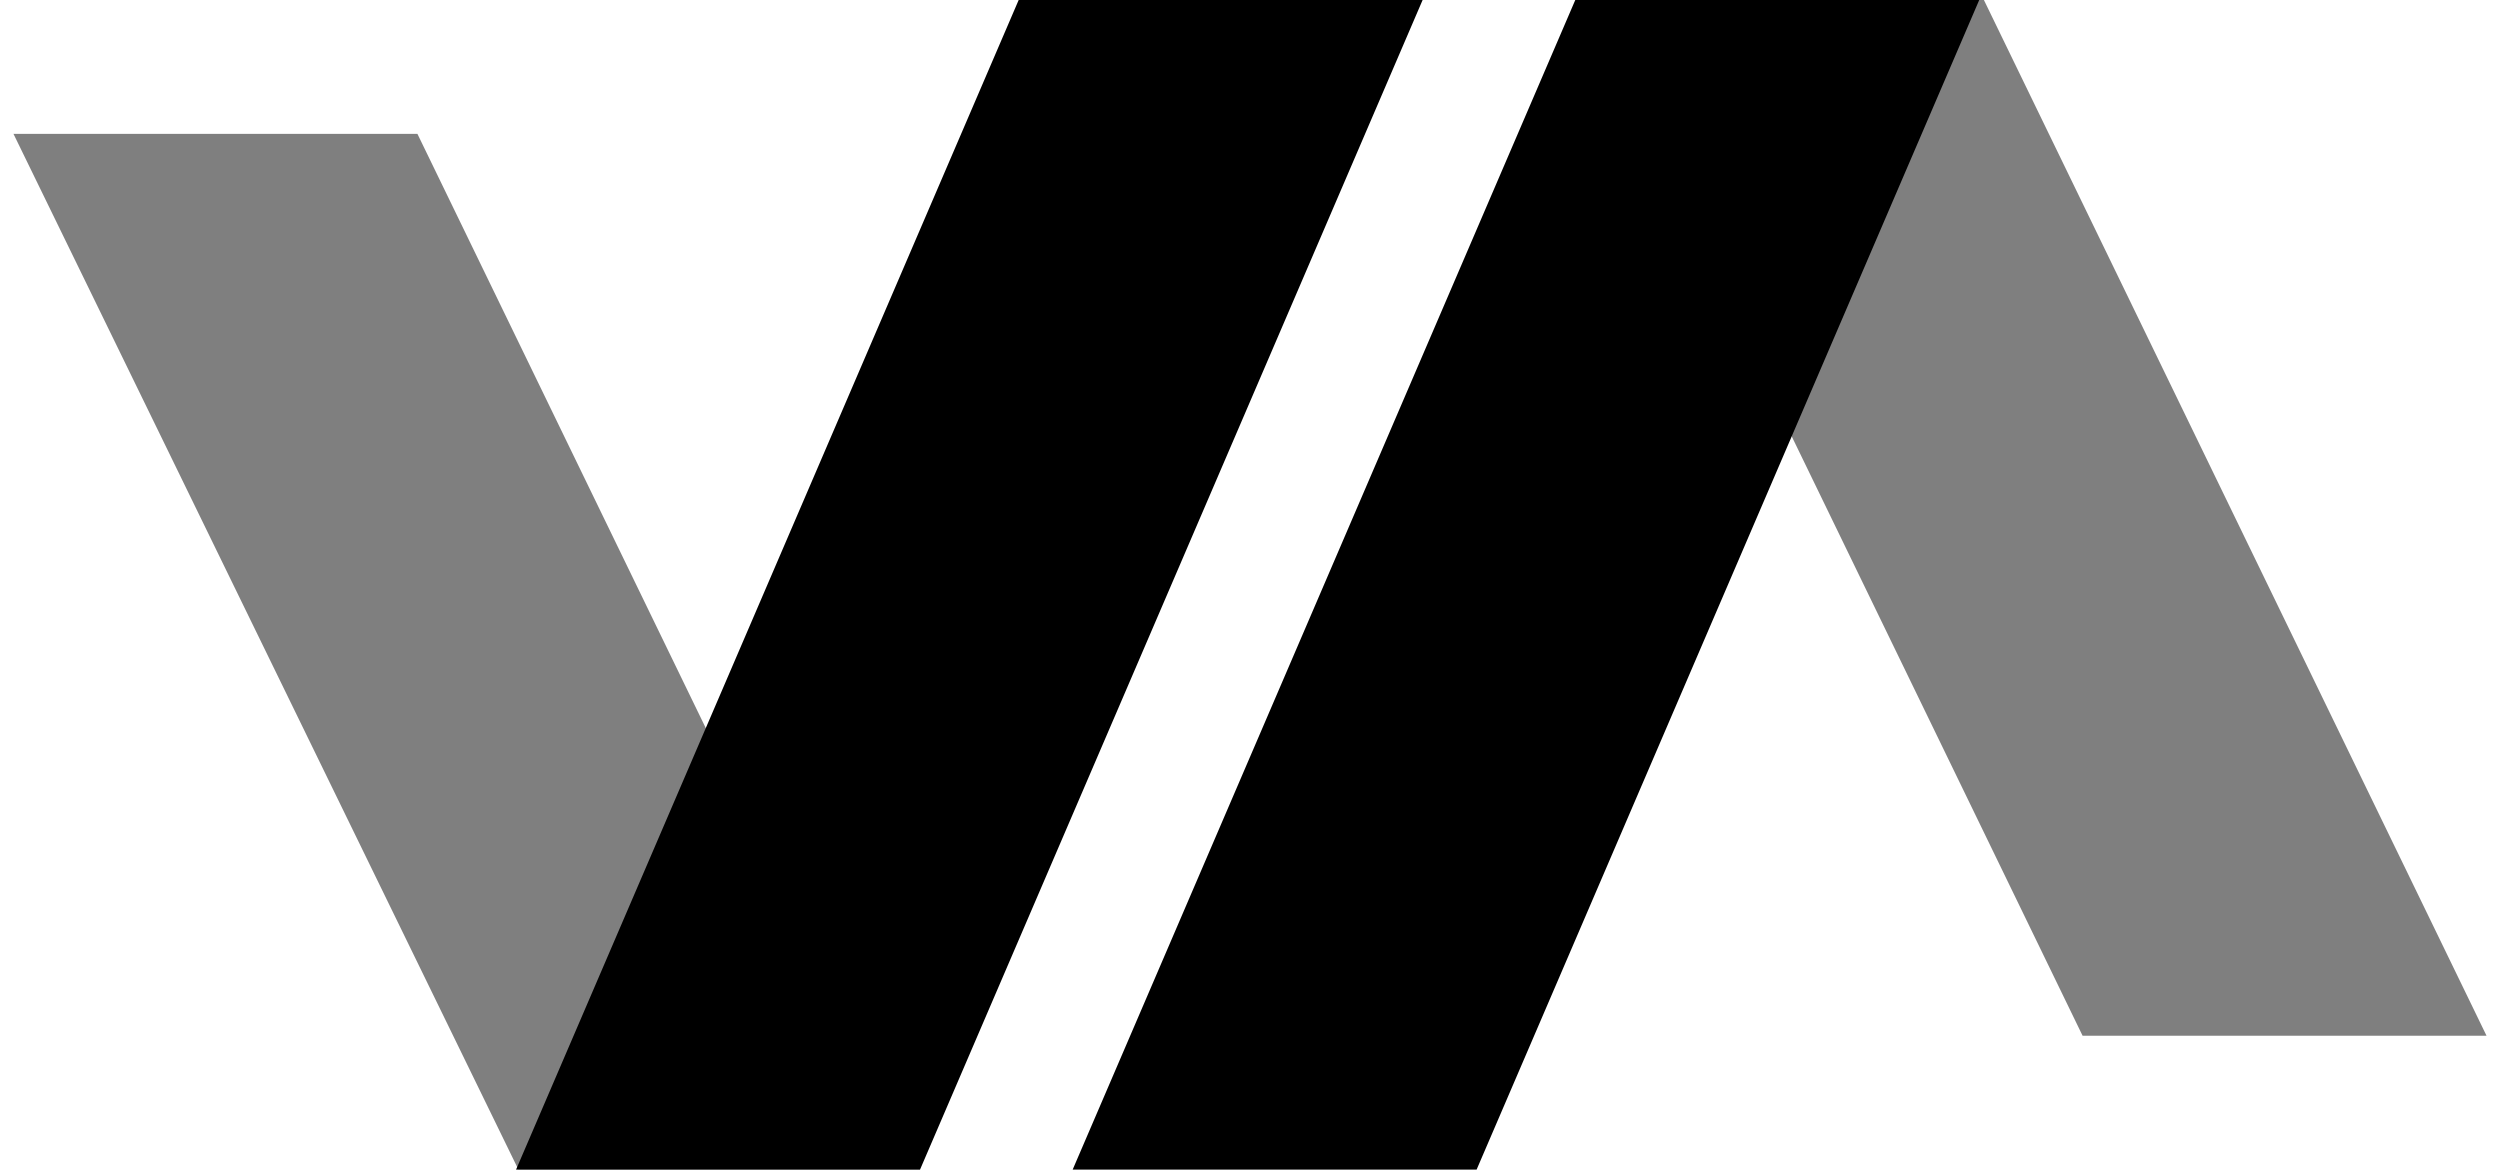
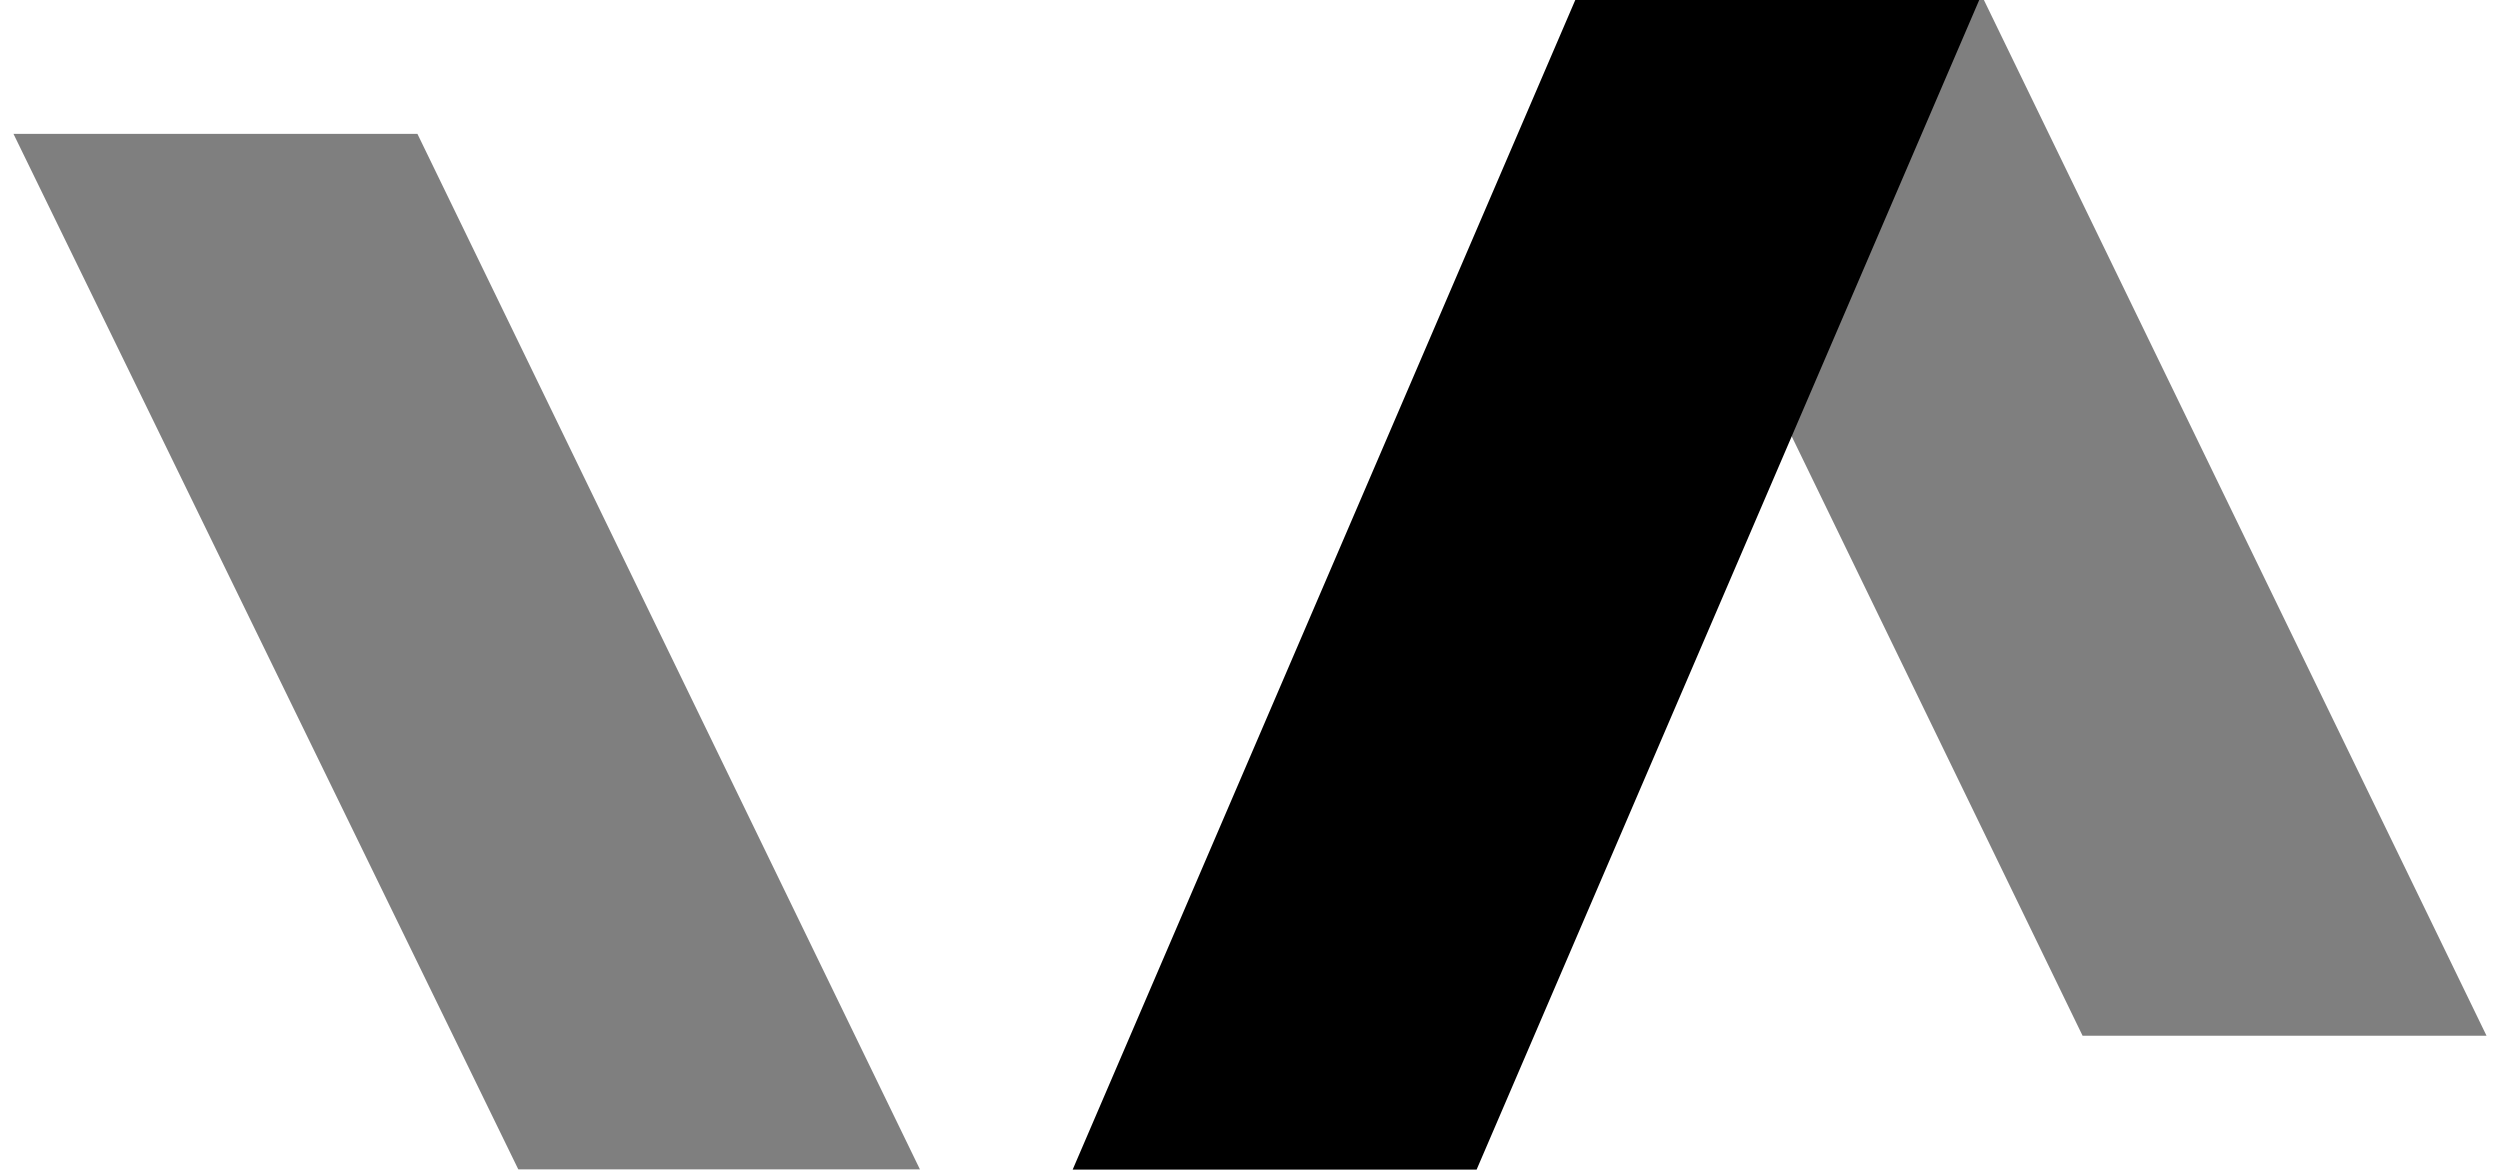
<svg xmlns="http://www.w3.org/2000/svg" id="katman_1" data-name="katman 1" viewBox="0 0 1003.17 469.32">
  <defs>
    <style>
      .cls-1 {
        fill: #000;
        stroke-width: 0px;
      }

      .cls-2 {
        opacity: .5;
      }
    </style>
  </defs>
  <g class="cls-2">
    <polygon class="cls-1" points="5.41 53.72 208.02 469.32 369.18 469.32 369.18 469.32 167.5 53.72 5.41 53.72" />
  </g>
  <g class="cls-2">
    <polygon class="cls-1" points="633.99 0 633.99 0 835.67 415.6 997.76 415.6 997.76 415.6 796.08 0 633.99 0" />
  </g>
-   <polygon class="cls-1" points="408.76 0 207.08 469.32 369.18 469.32 570.85 0 408.76 0" />
  <polygon class="cls-1" points="632.11 0 430.43 469.32 592.52 469.32 794.2 0 632.11 0" />
</svg>